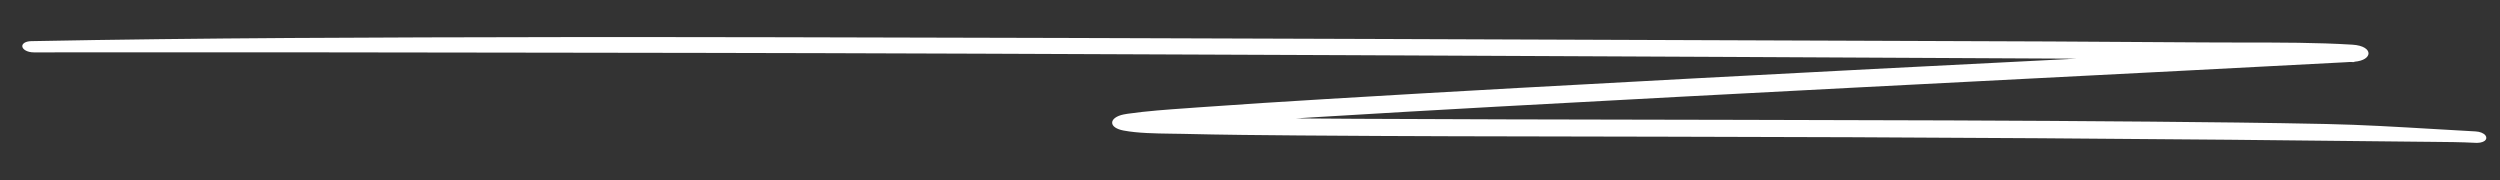
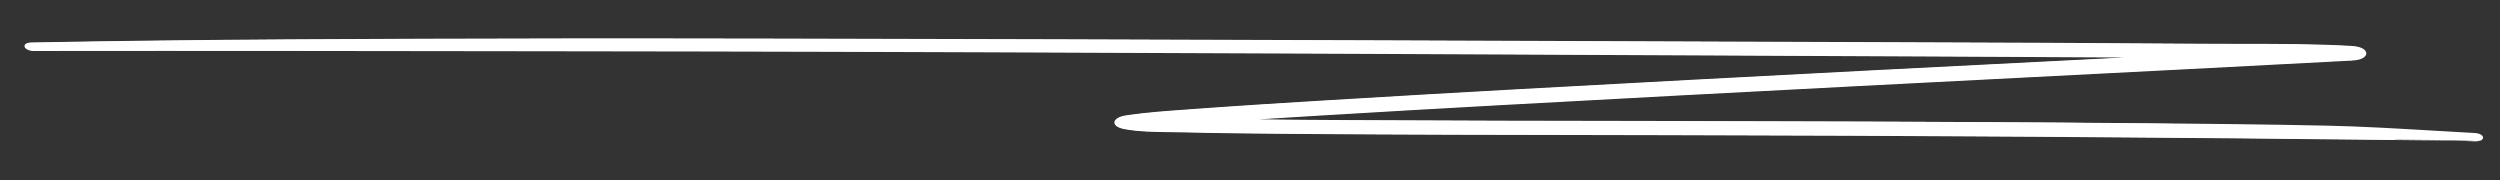
<svg xmlns="http://www.w3.org/2000/svg" version="1.1" id="Layer_1" x="0px" y="0px" viewBox="0 0 432 31.15" style="enable-background:new 0 0 432 31.15;" xml:space="preserve">
  <rect x="0" y="0" width="432" height="31.15" fill="#333333" stroke="none" />
  <style type="text/css">
	.st0{fill:#FFFFFF;}
</style>
  <g>
    <g>
      <g>
        <path class="st0" d="M5.84,8.5C44.41,8.45,83.01,8.54,121.6,8.59c46.11,0.06,179.22,0.7,225.35,0.93     c13.35,0.07,26.71,0.14,40.06,0.28c6.22,0.06,12.67-0.04,18.89,0.34c-0.03-0.63-0.06-1.25-0.1-1.88     c-37.6,1.98-75.26,3.82-112.85,5.83c-21.22,1.13-42.44,2.29-63.61,3.57c-7.43,0.45-14.86,0.91-22.26,1.45     c-4.02,0.29-8.2,0.54-12.05,1.09c-0.21,0.03-0.42,0.07-0.62,0.11c-1.69,0.34-1.94,1.36,0.01,1.73c2.96,0.56,6.86,0.47,9.94,0.55     c6.84,0.17,13.68,0.23,20.52,0.28c20.89,0.17,41.76,0.17,62.63,0.21c43.49,0.08,86.98,0.37,130.51,0.88     c3.24,0.04,6.57,0.02,9.81,0.2c1.41,0.07,1.1-0.84-0.13-0.91c-8.59-0.46-17.07-1.1-25.7-1.28c-10.14-0.21-20.27-0.32-30.4-0.41     c-23.77-0.21-47.52-0.27-71.27-0.31c-21.95-0.04-43.9-0.05-65.87-0.17c-7.87-0.04-15.74-0.1-23.62-0.22     c-4.48-0.07-9.06-0.1-13.53-0.42c-1.06-0.07-0.24,0.04-1.16-0.13c0,0.58,0.01,1.15,0.01,1.73c1.37-0.27,1.36-0.21,3.06-0.38     c2.23-0.21,4.5-0.39,6.76-0.55c7.1-0.53,14.24-0.97,21.38-1.41c20.92-1.28,41.9-2.41,62.88-3.52     c38.28-2.04,76.62-3.93,114.9-5.96c0.44-0.02,0.89-0.05,1.33-0.07c2.53-0.13,2.55-1.72-0.1-1.88c-8.4-0.5-17.14-0.31-25.54-0.38     c-18.2-0.14-36.39-0.21-54.58-0.27c-47.32-0.16-181.61-0.71-228.9-0.64C66.71,7,36.01,7.07,5.43,7.66     C4.19,7.68,4.75,8.5,5.84,8.5L5.84,8.5z" />
-         <path class="st0" d="M428.03,24.45c-0.07,0-0.15,0-0.23-0.01c-2.52-0.13-5.14-0.16-7.67-0.18c-0.71-0.01-1.41-0.01-2.11-0.02     c-43.62-0.51-87.52-0.8-130.5-0.88l-10.05-0.02c-17.23-0.03-35.05-0.05-52.59-0.19c-6.33-0.05-13.51-0.11-20.53-0.28     c-0.64-0.02-1.32-0.02-2.01-0.03c-2.65-0.03-5.64-0.07-8.05-0.53c-1.08-0.2-1.72-0.63-1.73-1.13c0-0.51,0.67-0.98,1.71-1.19     c0.22-0.04,0.44-0.08,0.66-0.11c3.32-0.48,6.89-0.73,10.33-0.97l1.78-0.13c7.54-0.55,15.16-1.02,22.27-1.45     c22.07-1.34,44.41-2.55,63.61-3.57c20.49-1.1,41.35-2.16,61.52-3.18c4.17-0.21,8.37-0.43,12.59-0.64     c-7.04-0.05-13.83-0.08-20.09-0.11C299.83,9.59,167.51,8.96,121.59,8.9c-8.91-0.01-17.82-0.03-26.73-0.04     C65.68,8.82,35.5,8.77,5.84,8.81c-0.94,0-1.61-0.44-1.61-0.84c-0.01-0.3,0.36-0.62,1.19-0.63c29.54-0.57,59.13-0.65,91.97-0.7     c37.74-0.05,129.98,0.28,191.02,0.51c15.22,0.06,28.33,0.1,37.88,0.14c18.56,0.06,36.7,0.13,54.58,0.27     c2.25,0.02,4.54,0.02,6.83,0.02c6.11,0,12.43,0,18.52,0.35l0.07,0l0,0.01c0.05,0,0.11,0.01,0.17,0.01     c1.7,0.1,2.45,0.72,2.44,1.28c-0.01,0.55-0.74,1.14-2.35,1.22l-0.12,0.01l0,0.04l-0.34-0.02l-0.88,0.05     c-18.28,0.97-36.88,1.92-54.86,2.84c-19.68,1.01-40.04,2.05-60.04,3.12c-21.18,1.13-41.93,2.25-62.88,3.52     c-3.36,0.2-6.68,0.41-9.98,0.62c5.34,0.06,10.84,0.1,17.03,0.13c16.89,0.09,34.05,0.12,50.66,0.14l15.21,0.03     c25.37,0.05,48.25,0.11,71.27,0.31c9.72,0.09,20.07,0.19,30.41,0.41c6.13,0.13,12.3,0.5,18.26,0.85c2.48,0.15,4.97,0.3,7.46,0.43     c0.63,0.03,1.17,0.25,1.4,0.56c0.17,0.23,0.15,0.48-0.07,0.67C428.96,24.26,428.65,24.45,428.03,24.45z M197.68,22.09     c1.54,0.1,3.17,0.12,4.68,0.14c0.7,0.01,1.39,0.02,2.03,0.03c7.01,0.17,14.18,0.23,20.5,0.28c17.53,0.14,35.35,0.17,52.58,0.19     l10.05,0.02c42.98,0.07,86.9,0.37,130.52,0.88c0.7,0.01,1.4,0.01,2.11,0.02c2.55,0.02,5.18,0.04,7.74,0.18     c0.27,0.01,0.37-0.02,0.39-0.03c0,0,0-0.04-0.06-0.08c-0.11-0.09-0.31-0.16-0.55-0.17c-2.5-0.13-4.99-0.28-7.47-0.43     c-5.95-0.36-12.1-0.72-18.2-0.85c-10.33-0.22-20.68-0.32-30.39-0.41c-23.02-0.2-45.89-0.26-71.26-0.31l-15.21-0.03     c-16.6-0.03-33.77-0.05-50.66-0.14c-8.76-0.05-16.13-0.1-23.63-0.22l-1.07-0.02c-1.24,0.09-2.48,0.18-3.71,0.27     c-2.29,0.17-4.52,0.34-6.74,0.55c-0.47,0.04-0.81,0.07-1.08,0.09C198.02,22.06,197.84,22.07,197.68,22.09z M195.67,20.43     c-0.17,0.02-0.35,0.05-0.52,0.07c-0.2,0.03-0.39,0.06-0.58,0.1c-0.7,0.14-1.01,0.4-1.01,0.59c0,0.22,0.38,0.42,1.02,0.54     c0.35,0.07,0.72,0.12,1.1,0.17L195.67,20.43z M196.67,20.7l0.01,0.9c0.57-0.1,0.88-0.12,1.43-0.17c0.27-0.02,0.6-0.05,1.06-0.09     c1.29-0.12,2.58-0.23,3.88-0.33c-1.94-0.06-3.88-0.14-5.79-0.27c-0.38-0.03-0.48-0.02-0.54-0.03     C196.71,20.7,196.69,20.7,196.67,20.7z M198,20.15c3.69,0.24,7.49,0.29,11.16,0.35l0.57,0.01c5.81-0.41,11.65-0.77,17.61-1.13     c20.96-1.28,41.71-2.4,62.89-3.52c20-1.06,40.36-2.11,60.04-3.12c16.04-0.82,32.58-1.67,48.93-2.53     c-2.47-0.05-4.95-0.05-7.38-0.06c-1.62-0.01-3.23-0.01-4.82-0.03c-3.11-0.03-6.21-0.06-9.3-0.08c-7.79,0.4-15.54,0.79-23.18,1.18     c-20.17,1.03-41.03,2.09-61.52,3.18c-19.2,1.03-41.53,2.23-63.6,3.57c-7.11,0.43-14.72,0.9-22.25,1.45l-1.78,0.13     C202.92,19.71,200.42,19.89,198,20.15z M406.32,8.55l0.07,1.27l0.07,0c0.98-0.05,1.43-0.34,1.43-0.61c0-0.27-0.47-0.59-1.54-0.66     C406.34,8.56,406.33,8.55,406.32,8.55z M387.99,9.5c1.27,0.01,2.56,0.01,3.84,0.02c4.47,0.01,9.08,0.03,13.55,0.28l-0.06-1.2     C399.57,8.9,393.78,9.2,387.99,9.5z M32.28,7.57c-9.01,0.1-17.92,0.22-26.83,0.4C5.29,7.97,5.22,7.99,5.2,8     c0.03,0.02,0.25,0.19,0.64,0.19l0,0c29.66-0.04,59.84,0,89.02,0.05c8.91,0.01,17.82,0.03,26.73,0.04     c45.91,0.06,178.24,0.69,225.35,0.93c9.36,0.05,19.91,0.1,30.71,0.19c7.24-0.37,14.5-0.75,21.73-1.12     c-3.91-0.09-7.85-0.09-11.71-0.09c-2.3,0-4.58,0-6.84-0.02c-17.88-0.14-36.02-0.21-54.57-0.27c-9.56-0.03-22.66-0.08-37.88-0.14     C227.36,7.55,135.12,7.22,97.39,7.27C74.46,7.3,53.12,7.35,32.28,7.57z" />
+         <path class="st0" d="M428.03,24.45c-0.07,0-0.15,0-0.23-0.01c-2.52-0.13-5.14-0.16-7.67-0.18c-0.71-0.01-1.41-0.01-2.11-0.02     c-43.62-0.51-87.52-0.8-130.5-0.88l-10.05-0.02c-17.23-0.03-35.05-0.05-52.59-0.19c-6.33-0.05-13.51-0.11-20.53-0.28     c-0.64-0.02-1.32-0.02-2.01-0.03c-2.65-0.03-5.64-0.07-8.05-0.53c-1.08-0.2-1.72-0.63-1.73-1.13c0-0.51,0.67-0.98,1.71-1.19     c0.22-0.04,0.44-0.08,0.66-0.11c3.32-0.48,6.89-0.73,10.33-0.97l1.78-0.13c7.54-0.55,15.16-1.02,22.27-1.45     c22.07-1.34,44.41-2.55,63.61-3.57c20.49-1.1,41.35-2.16,61.52-3.18c4.17-0.21,8.37-0.43,12.59-0.64     c-7.04-0.05-13.83-0.08-20.09-0.11C299.83,9.59,167.51,8.96,121.59,8.9c-8.91-0.01-17.82-0.03-26.73-0.04     C65.68,8.82,35.5,8.77,5.84,8.81c-0.94,0-1.61-0.44-1.61-0.84c-0.01-0.3,0.36-0.62,1.19-0.63c29.54-0.57,59.13-0.65,91.97-0.7     c37.74-0.05,129.98,0.28,191.02,0.51c15.22,0.06,28.33,0.1,37.88,0.14c18.56,0.06,36.7,0.13,54.58,0.27     c2.25,0.02,4.54,0.02,6.83,0.02c6.11,0,12.43,0,18.52,0.35l0.07,0l0,0.01c0.05,0,0.11,0.01,0.17,0.01     c1.7,0.1,2.45,0.72,2.44,1.28c-0.01,0.55-0.74,1.14-2.35,1.22l-0.12,0.01l0,0.04l-0.34-0.02l-0.88,0.05     c-18.28,0.97-36.88,1.92-54.86,2.84c-19.68,1.01-40.04,2.05-60.04,3.12c-21.18,1.13-41.93,2.25-62.88,3.52     c-3.36,0.2-6.68,0.41-9.98,0.62c5.34,0.06,10.84,0.1,17.03,0.13c16.89,0.09,34.05,0.12,50.66,0.14c25.37,0.05,48.25,0.11,71.27,0.31c9.72,0.09,20.07,0.19,30.41,0.41c6.13,0.13,12.3,0.5,18.26,0.85c2.48,0.15,4.97,0.3,7.46,0.43     c0.63,0.03,1.17,0.25,1.4,0.56c0.17,0.23,0.15,0.48-0.07,0.67C428.96,24.26,428.65,24.45,428.03,24.45z M197.68,22.09     c1.54,0.1,3.17,0.12,4.68,0.14c0.7,0.01,1.39,0.02,2.03,0.03c7.01,0.17,14.18,0.23,20.5,0.28c17.53,0.14,35.35,0.17,52.58,0.19     l10.05,0.02c42.98,0.07,86.9,0.37,130.52,0.88c0.7,0.01,1.4,0.01,2.11,0.02c2.55,0.02,5.18,0.04,7.74,0.18     c0.27,0.01,0.37-0.02,0.39-0.03c0,0,0-0.04-0.06-0.08c-0.11-0.09-0.31-0.16-0.55-0.17c-2.5-0.13-4.99-0.28-7.47-0.43     c-5.95-0.36-12.1-0.72-18.2-0.85c-10.33-0.22-20.68-0.32-30.39-0.41c-23.02-0.2-45.89-0.26-71.26-0.31l-15.21-0.03     c-16.6-0.03-33.77-0.05-50.66-0.14c-8.76-0.05-16.13-0.1-23.63-0.22l-1.07-0.02c-1.24,0.09-2.48,0.18-3.71,0.27     c-2.29,0.17-4.52,0.34-6.74,0.55c-0.47,0.04-0.81,0.07-1.08,0.09C198.02,22.06,197.84,22.07,197.68,22.09z M195.67,20.43     c-0.17,0.02-0.35,0.05-0.52,0.07c-0.2,0.03-0.39,0.06-0.58,0.1c-0.7,0.14-1.01,0.4-1.01,0.59c0,0.22,0.38,0.42,1.02,0.54     c0.35,0.07,0.72,0.12,1.1,0.17L195.67,20.43z M196.67,20.7l0.01,0.9c0.57-0.1,0.88-0.12,1.43-0.17c0.27-0.02,0.6-0.05,1.06-0.09     c1.29-0.12,2.58-0.23,3.88-0.33c-1.94-0.06-3.88-0.14-5.79-0.27c-0.38-0.03-0.48-0.02-0.54-0.03     C196.71,20.7,196.69,20.7,196.67,20.7z M198,20.15c3.69,0.24,7.49,0.29,11.16,0.35l0.57,0.01c5.81-0.41,11.65-0.77,17.61-1.13     c20.96-1.28,41.71-2.4,62.89-3.52c20-1.06,40.36-2.11,60.04-3.12c16.04-0.82,32.58-1.67,48.93-2.53     c-2.47-0.05-4.95-0.05-7.38-0.06c-1.62-0.01-3.23-0.01-4.82-0.03c-3.11-0.03-6.21-0.06-9.3-0.08c-7.79,0.4-15.54,0.79-23.18,1.18     c-20.17,1.03-41.03,2.09-61.52,3.18c-19.2,1.03-41.53,2.23-63.6,3.57c-7.11,0.43-14.72,0.9-22.25,1.45l-1.78,0.13     C202.92,19.71,200.42,19.89,198,20.15z M406.32,8.55l0.07,1.27l0.07,0c0.98-0.05,1.43-0.34,1.43-0.61c0-0.27-0.47-0.59-1.54-0.66     C406.34,8.56,406.33,8.55,406.32,8.55z M387.99,9.5c1.27,0.01,2.56,0.01,3.84,0.02c4.47,0.01,9.08,0.03,13.55,0.28l-0.06-1.2     C399.57,8.9,393.78,9.2,387.99,9.5z M32.28,7.57c-9.01,0.1-17.92,0.22-26.83,0.4C5.29,7.97,5.22,7.99,5.2,8     c0.03,0.02,0.25,0.19,0.64,0.19l0,0c29.66-0.04,59.84,0,89.02,0.05c8.91,0.01,17.82,0.03,26.73,0.04     c45.91,0.06,178.24,0.69,225.35,0.93c9.36,0.05,19.91,0.1,30.71,0.19c7.24-0.37,14.5-0.75,21.73-1.12     c-3.91-0.09-7.85-0.09-11.71-0.09c-2.3,0-4.58,0-6.84-0.02c-17.88-0.14-36.02-0.21-54.57-0.27c-9.56-0.03-22.66-0.08-37.88-0.14     C227.36,7.55,135.12,7.22,97.39,7.27C74.46,7.3,53.12,7.35,32.28,7.57z" />
      </g>
      <g>
        <path class="st0" d="M428.02,24.37c-0.07,0-0.14,0-0.22,0c-2.52-0.13-5.13-0.16-7.66-0.18c-0.71-0.01-1.42-0.01-2.13-0.02     c-43.64-0.51-87.55-0.8-130.51-0.88l-10.09-0.02c-17.22-0.03-35.02-0.05-52.54-0.19c-6.33-0.05-13.5-0.11-20.53-0.28     c-0.64-0.02-1.32-0.02-2.02-0.03c-2.64-0.03-5.63-0.07-8.01-0.52c-1.02-0.19-1.64-0.59-1.64-1.06c0-0.48,0.63-0.92,1.62-1.12     c0.21-0.04,0.43-0.08,0.65-0.11c3.32-0.48,6.88-0.73,10.32-0.97l1.77-0.13c7.53-0.55,15.15-1.02,22.26-1.45     c22.09-1.34,44.42-2.55,63.61-3.57c20.51-1.1,41.37-2.16,61.56-3.19c5.03-0.26,10.11-0.51,15.22-0.78     c-7.14-0.05-14.59-0.09-22.76-0.13c-47.17-0.24-179.6-0.87-225.35-0.93c-8.92-0.01-17.84-0.03-26.76-0.04     c-29.17-0.05-59.34-0.09-89-0.05c-0.87,0-1.48-0.4-1.49-0.76c0-0.25,0.27-0.54,1.07-0.55c29.52-0.57,59.12-0.65,91.96-0.7     c37.74-0.05,129.98,0.28,191.01,0.51c15.22,0.06,28.33,0.1,37.89,0.14c19.28,0.06,36.7,0.13,54.58,0.27     c2.25,0.02,4.53,0.02,6.82,0.02c6.19,0,12.59,0,18.75,0.36c1.62,0.1,2.33,0.67,2.33,1.2c-0.01,0.51-0.7,1.07-2.24,1.15     l-0.24,0.01l0,0.02l-0.21-0.01l-0.89,0.05c-18.27,0.97-36.87,1.92-54.84,2.84c-19.69,1.01-40.05,2.05-60.06,3.12     c-21.2,1.13-41.97,2.25-62.88,3.52c-4.03,0.25-8.02,0.49-11.97,0.75c5.96,0.08,12.06,0.12,19.03,0.16     c16.89,0.09,34.06,0.12,50.66,0.14c5.07,0.01,10.13,0.02,15.2,0.03c25.35,0.05,48.21,0.11,71.27,0.31     c9.71,0.09,20.05,0.19,30.4,0.41c6.13,0.13,12.29,0.5,18.26,0.85c2.48,0.15,4.97,0.3,7.46,0.43c0.59,0.03,1.09,0.23,1.3,0.52     c0.15,0.2,0.13,0.43-0.06,0.59C428.87,24.21,428.6,24.37,428.02,24.37z M196.94,22.12c1.76,0.15,3.66,0.17,5.41,0.19     c0.7,0.01,1.38,0.02,2.03,0.03c7.02,0.17,14.18,0.23,20.51,0.28c17.52,0.14,35.32,0.17,52.53,0.19l10.09,0.02     c42.96,0.08,86.87,0.37,130.52,0.87c0.7,0.01,1.41,0.01,2.12,0.02c2.54,0.02,5.16,0.04,7.71,0.18c0.3,0.02,0.46-0.03,0.5-0.07     c0.03-0.03,0.03-0.08-0.01-0.13c-0.08-0.1-0.3-0.23-0.69-0.25c-2.5-0.13-4.99-0.28-7.47-0.43c-5.95-0.36-12.1-0.72-18.21-0.85     c-10.34-0.22-20.68-0.32-30.39-0.41c-23.06-0.21-45.92-0.26-71.26-0.31c-5.07-0.01-10.13-0.02-15.2-0.03     c-16.6-0.03-33.77-0.05-50.67-0.14c-8.78-0.05-16.15-0.1-23.63-0.22l-1.07-0.02c-1.24,0.09-2.48,0.18-3.72,0.27     c-2.4,0.18-4.56,0.35-6.74,0.55c-0.47,0.04-0.8,0.07-1.08,0.09C197.7,22.01,197.43,22.03,196.94,22.12z M195.79,20.33     c-0.23,0.03-0.45,0.06-0.67,0.09c-0.2,0.03-0.4,0.06-0.59,0.1c-0.67,0.13-1.1,0.4-1.1,0.67c0,0.26,0.42,0.49,1.11,0.62     c0.4,0.08,0.83,0.14,1.27,0.19L195.79,20.33z M196.55,20.61l0.01,1.09c0.66-0.12,0.97-0.15,1.57-0.2     c0.27-0.02,0.6-0.05,1.06-0.09c1.76-0.17,3.5-0.31,5.37-0.45c-2.43-0.06-4.88-0.14-7.28-0.31c-0.4-0.03-0.5-0.03-0.55-0.03     C196.64,20.62,196.61,20.62,196.55,20.61z M197.12,20.16c0.07,0,0.15,0.01,0.25,0.02c3.88,0.27,7.9,0.33,11.77,0.39l0.59,0.01     c5.81-0.41,11.66-0.77,17.61-1.13c20.91-1.28,41.68-2.39,62.89-3.52c20.01-1.07,40.37-2.11,60.06-3.12     c16.7-0.86,33.93-1.74,50.95-2.63c-3.15-0.09-6.32-0.1-9.43-0.11c-1.61-0.01-3.22-0.01-4.81-0.03c-3.1-0.03-6.19-0.06-9.31-0.09     c-7.78,0.4-15.52,0.79-23.15,1.18c-20.18,1.03-41.05,2.09-61.55,3.19c-19.19,1.03-41.52,2.23-63.6,3.57     c-7.11,0.43-14.72,0.91-22.25,1.45l-1.78,0.13C202.62,19.66,199.81,19.85,197.12,20.16z M406.19,8.47l0.07,1.44l0.2-0.01     c1.06-0.06,1.54-0.38,1.55-0.68c0.01-0.32-0.5-0.66-1.65-0.73C406.31,8.48,406.25,8.47,406.19,8.47z M385.45,9.55     c0.52,0.01,1.05,0.01,1.57,0.02c1.59,0.02,3.19,0.02,4.8,0.03c4.51,0.01,9.17,0.03,13.69,0.29l-0.07-1.37     C398.8,8.86,392.12,9.21,385.45,9.55z M32.27,7.5c-9.01,0.1-17.92,0.22-26.83,0.4c-0.16,0-0.34,0.03-0.34,0.08     c0,0.11,0.28,0.3,0.74,0.3l0,0c29.66-0.04,59.82,0,89,0.05c8.92,0.01,17.84,0.03,26.76,0.04c45.75,0.06,178.19,0.69,225.35,0.93     c11.25,0.06,21.14,0.11,30.72,0.19c7.89-0.4,15.81-0.81,23.69-1.23c-4.55-0.14-9.17-0.14-13.67-0.14c-2.29,0-4.57,0-6.83-0.02     c-17.88-0.14-35.29-0.2-54.57-0.27c-9.56-0.03-22.67-0.08-37.89-0.14C227.36,7.48,135.12,7.14,97.39,7.19     C74.46,7.22,53.11,7.27,32.27,7.5z" />
-         <path class="st0" d="M428.03,24.69c-0.09,0-0.18,0-0.28-0.01c-2.5-0.13-5.1-0.15-7.62-0.17c-0.71-0.01-1.42-0.01-2.13-0.02     c-43.62-0.51-87.52-0.8-130.5-0.87l-10.09-0.02c-17.2-0.03-34.99-0.05-52.55-0.19l-0.13,0c-6.29-0.05-13.43-0.11-20.41-0.28     c-0.63-0.02-1.29-0.02-1.97-0.03c-2.71-0.04-5.73-0.08-8.18-0.54c-1.24-0.23-1.99-0.74-1.99-1.36c0-0.62,0.77-1.17,1.97-1.42     c0.22-0.04,0.46-0.08,0.69-0.12c3.35-0.48,6.92-0.73,10.38-0.97l1.77-0.13c7.52-0.54,15.15-1.02,22.27-1.45     c22.02-1.33,44.38-2.54,63.62-3.57c20.5-1.1,41.36-2.16,61.53-3.18l4.4-0.22c-3.81-0.02-7.75-0.04-11.88-0.06     C299.79,9.83,167.4,9.2,121.59,9.14c-8.9-0.01-17.79-0.02-26.69-0.04l-0.14,0C65.61,9.05,35.47,9.01,5.84,9.05     c-1.18,0-1.98-0.55-1.99-1.07c-0.01-0.4,0.48-0.85,1.56-0.87c29.5-0.57,59.11-0.65,91.98-0.7c37.75-0.05,129.99,0.28,191.02,0.51     c15.22,0.06,28.33,0.1,37.89,0.14c19.34,0.06,36.79,0.13,54.58,0.27c2.25,0.02,4.53,0.02,6.82,0.02c6.2,0,12.6-0.01,18.8,0.37     c1.93,0.12,2.79,0.84,2.78,1.51c-0.01,0.63-0.78,1.3-2.46,1.44l0,0.06l-0.78-0.02l-0.8,0.05c-18.53,0.98-37.82,1.97-54.85,2.84     c-19.66,1.01-39.98,2.05-60.05,3.12c-21.17,1.13-41.91,2.24-62.87,3.52c-1.19,0.07-2.37,0.15-3.56,0.22     c3.62,0.03,7.17,0.05,10.58,0.07c17,0.09,34.11,0.12,50.66,0.15l15.2,0.03c25.33,0.05,48.18,0.11,71.28,0.31     c9.69,0.09,20.03,0.19,30.41,0.41c6.14,0.13,12.3,0.5,18.26,0.85c2.51,0.15,4.99,0.3,7.48,0.43c0.77,0.04,1.42,0.31,1.71,0.7     c0.23,0.31,0.19,0.65-0.1,0.9C429.23,24.43,428.83,24.68,428.03,24.69z M201.52,21.99c0.29,0,0.57,0.01,0.84,0.01l0.18,0     c0.65,0.01,1.27,0.02,1.87,0.03c7.02,0.17,14.18,0.23,20.49,0.28c17.5,0.14,35.28,0.17,52.48,0.19l10.14,0.02     c43.01,0.08,86.92,0.37,130.52,0.88c0.7,0.01,1.41,0.01,2.12,0.02c0.48,0,0.96,0.01,1.45,0.01c-0.49-0.03-0.97-0.06-1.46-0.09     c-5.95-0.36-12.09-0.72-18.18-0.85c-10.33-0.22-20.67-0.32-30.38-0.41c-23.04-0.21-45.9-0.26-71.26-0.31l-15.2-0.03     c-16.55-0.03-33.67-0.05-50.67-0.14c-8.79-0.05-16.17-0.1-23.64-0.22l-1.07-0.02c-1.17,0.09-2.41,0.18-3.65,0.27     C204.49,21.75,202.99,21.86,201.52,21.99z M195.3,20.72l-0.06,0.01c-0.19,0.03-0.37,0.06-0.55,0.09     c-0.52,0.1-0.75,0.28-0.75,0.37c0,0.07,0.21,0.22,0.75,0.32c0.2,0.04,0.41,0.07,0.62,0.1L195.3,20.72z M197.05,20.94l0,0.35     c0.34-0.05,0.61-0.07,1.01-0.1c0.27-0.02,0.6-0.05,1.06-0.09c0.06-0.01,0.13-0.01,0.19-0.02c-0.72-0.04-1.41-0.08-2.08-0.13     C197.16,20.95,197.1,20.95,197.05,20.94z M204.59,20.8l0.02,0.31c0.45-0.03,0.91-0.07,1.38-0.1c0.66-0.05,1.32-0.1,1.97-0.14     C206.84,20.85,205.72,20.83,204.59,20.8z M211.58,20.76c1.28,0.02,2.56,0.04,3.85,0.05l-0.02-0.31     C214.13,20.59,212.85,20.68,211.58,20.76z M196.62,20.45l-0.07,0.16l0.09-0.16L196.62,20.45z M201.28,20.08     c2.64,0.1,5.29,0.14,7.88,0.18l0.59,0.01c5.8-0.41,11.61-0.77,17.55-1.13c20.94-1.28,41.7-2.4,62.89-3.52     c19.99-1.06,40.32-2.1,59.99-3.11l1.43-0.07c13.09-0.67,26.5-1.36,39.85-2.05c-1.5-0.01-2.99-0.01-4.48-0.03     c-3.09-0.03-6.19-0.06-9.31-0.09c-7.73,0.4-15.48,0.79-23.1,1.18c-20.23,1.03-41.07,2.09-61.55,3.19     c-19.2,1.03-41.54,2.23-63.6,3.57c-7.1,0.43-14.71,0.9-22.24,1.45l-1.78,0.13C204.05,19.87,202.66,19.97,201.28,20.08z      M401.27,10.02l0.01,0.31c1.13-0.06,2.26-0.12,3.39-0.18C403.55,10.09,402.41,10.05,401.27,10.02z M369.72,9.73l0.01,0.31     c1.78-0.09,3.57-0.18,5.35-0.27C373.3,9.76,371.51,9.74,369.72,9.73z M406.71,8.83l0.04,0.73c0.55-0.07,0.76-0.24,0.77-0.35     C407.52,9.1,407.3,8.92,406.71,8.83z M396.24,9.3c2.92,0.03,5.86,0.08,8.76,0.24l-0.04-0.69C402.06,9,399.15,9.15,396.24,9.3z      M380.26,9.66c1.74,0.01,3.46,0.03,5.17,0.05l-0.01-0.31C383.7,9.48,381.98,9.57,380.26,9.66z M21.11,7.94     c24.67-0.01,49.51,0.03,73.67,0.06c8.98,0.01,17.9,0.03,26.82,0.04c45.56,0.06,178.12,0.69,225.36,0.93     c9.29,0.05,20.2,0.11,30.72,0.19c4.75-0.24,9.53-0.49,14.31-0.74c-1.44,0-2.87,0-4.28,0c-2.32,0-4.6,0-6.86-0.02     c-17.84-0.14-35.27-0.2-54.57-0.27c-8.52-0.03-19.86-0.07-33.01-0.12l-4.88-0.02c-61.03-0.22-153.26-0.56-191-0.51     c-22.15,0.03-43.79,0.08-65.1,0.3C28.45,7.85,24.73,7.89,21.11,7.94z M401.39,8.1l0.01,0.31c1.12-0.06,2.24-0.12,3.36-0.18     C403.64,8.18,402.52,8.13,401.39,8.1z M94.83,8.63l0.07,0.16l0-0.16C94.88,8.63,94.85,8.63,94.83,8.63z" />
      </g>
    </g>
  </g>
</svg>